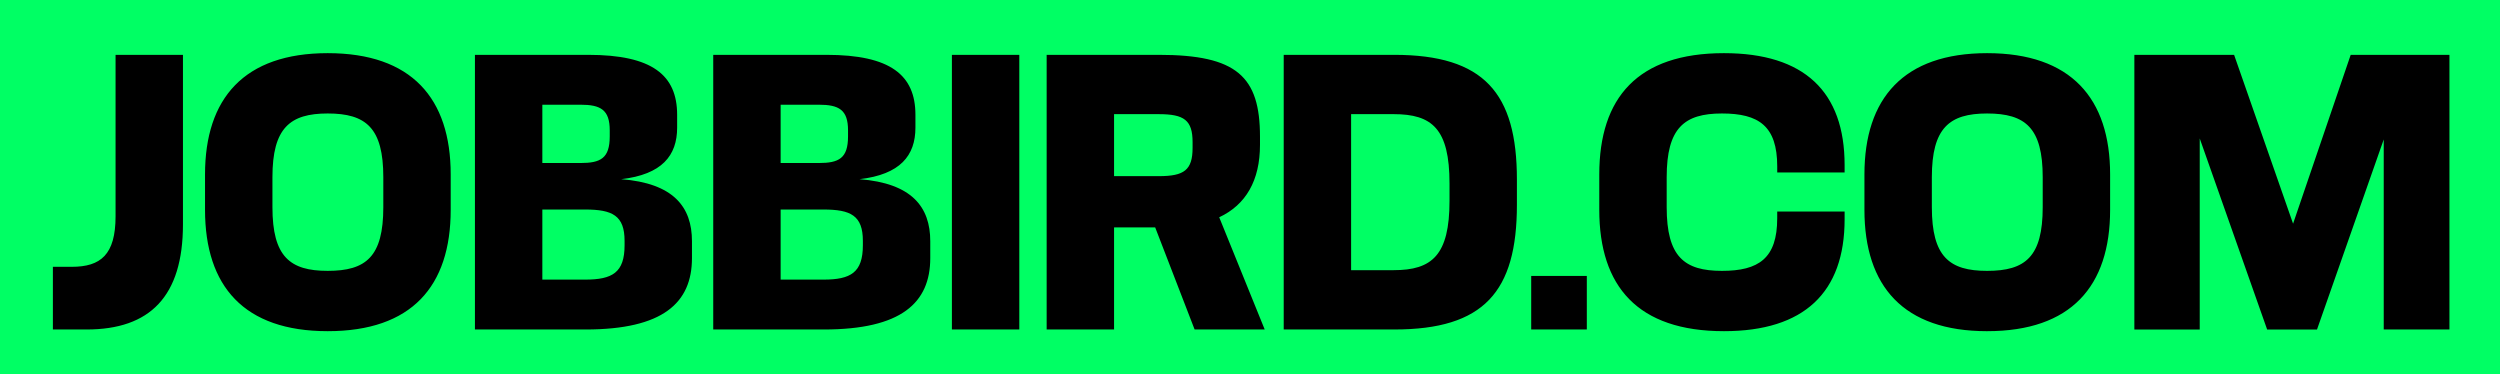
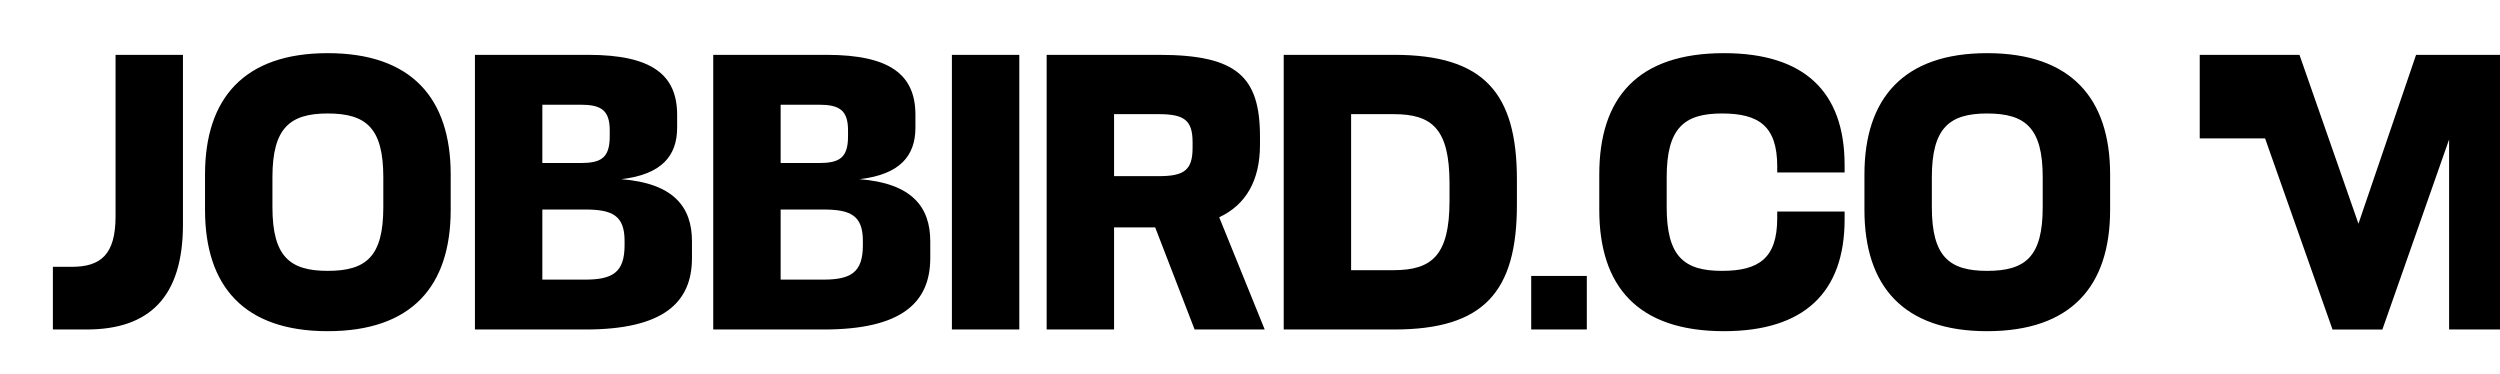
<svg xmlns="http://www.w3.org/2000/svg" width="187" height="28">
  <g fill="none" fill-rule="evenodd">
-     <path fill="#00FF64" d="M0 28h187V0H0z" />
-     <path fill="#000" d="M3.956 19.958h1.41c2.169 0 3.278-.908 3.278-3.782V4.102h5.041v12.68c0 5.394-2.47 7.864-7.209 7.864h-2.52v-4.688m20.556-11.47c-2.823 0-4.134 1.084-4.134 4.765v2.243c0 3.706 1.311 4.764 4.134 4.764 2.873 0 4.16-1.058 4.16-4.764v-2.243c0-3.68-1.287-4.765-4.16-4.765zm0 16.284c-6.251 0-9.176-3.352-9.176-9.075V13.05c0-5.696 2.925-9.074 9.176-9.074 6.277 0 9.2 3.378 9.2 9.074v2.647c0 5.723-2.923 9.075-9.2 9.075zm16.055-9.1v5.243h3.202c2.041 0 2.949-.529 2.949-2.57v-.328c0-1.891-.908-2.345-2.95-2.345h-3.2zm0-7.84v4.362h2.849c1.512 0 2.192-.353 2.192-1.992v-.454c0-1.537-.68-1.916-2.192-1.916h-2.849zm-5.042-3.73h8.47c4.79 0 6.655 1.513 6.655 4.487v.958c0 2.092-1.134 3.503-4.185 3.856 3.908.303 5.294 2.068 5.294 4.639v1.26c0 3.353-2.168 5.344-7.966 5.344h-8.268V4.102zm22.867 11.57v5.243h3.201c2.042 0 2.95-.529 2.95-2.57v-.328c0-1.891-.908-2.345-2.95-2.345h-3.201zm0-7.84v4.362h2.848c1.513 0 2.193-.353 2.193-1.992v-.454c0-1.537-.68-1.916-2.193-1.916h-2.848zm-5.042-3.73h8.47c4.789 0 6.654 1.513 6.654 4.487v.958c0 2.092-1.134 3.503-4.184 3.856 3.907.303 5.294 2.068 5.294 4.639v1.26c0 3.353-2.168 5.344-7.966 5.344H53.35V4.102zm17.852 20.544h5.042V4.102h-5.042zm12.13-16.107v4.637h3.353c1.89 0 2.52-.453 2.52-2.117v-.428c0-1.639-.63-2.092-2.52-2.092h-3.353zm3.075 8.47h-3.075v7.637H78.29V4.102h8.395c5.823 0 7.562 1.613 7.562 6.125v.605c0 2.673-1.059 4.488-3.05 5.42l3.403 8.394h-5.243l-2.95-7.638zm14.656-8.47v11.67h3.176c2.874 0 4.185-1.109 4.185-5.192V13.73c0-4.108-1.31-5.192-4.185-5.192h-3.176zm-5.041-4.437h8.267c6.706 0 9.176 2.849 9.176 9.327v1.89c0 6.504-2.47 9.327-9.176 9.327h-8.267V4.102zm18.512 20.544h4.16v-4.008h-4.16zm23.443-8.822v.58c0 5.47-3.024 8.368-9.024 8.368-6.453 0-9.327-3.352-9.327-9.075V13.05c0-5.747 2.874-9.074 9.327-9.074 6 0 9.024 2.874 9.024 8.37v.553h-5.04v-.453c0-3.026-1.387-3.958-4.135-3.958-2.823 0-4.134 1.084-4.134 4.765v2.243c0 3.706 1.31 4.764 4.134 4.764 2.748 0 4.134-.933 4.134-3.932v-.504h5.041m10.658-7.336c-2.823 0-4.133 1.084-4.133 4.765v2.243c0 3.706 1.31 4.764 4.133 4.764 2.874 0 4.16-1.058 4.16-4.764v-2.243c0-3.68-1.286-4.765-4.16-4.765zm0 16.284c-6.251 0-9.175-3.352-9.175-9.075V13.05c0-5.696 2.924-9.074 9.175-9.074 6.278 0 9.202 3.378 9.202 9.074v2.647c0 5.723-2.924 9.075-9.202 9.075zm15.905-14.419v14.293h-4.89V4.102h7.46l4.412 12.63 4.31-12.63h7.386v20.544h-4.915V10.43l-4.991 14.217h-3.73l-5.043-14.293" />
+     <path fill="#000" d="M3.956 19.958h1.41c2.169 0 3.278-.908 3.278-3.782V4.102h5.041v12.68c0 5.394-2.47 7.864-7.209 7.864h-2.52v-4.688m20.556-11.47c-2.823 0-4.134 1.084-4.134 4.765v2.243c0 3.706 1.311 4.764 4.134 4.764 2.873 0 4.16-1.058 4.16-4.764v-2.243c0-3.68-1.287-4.765-4.16-4.765zm0 16.284c-6.251 0-9.176-3.352-9.176-9.075V13.05c0-5.696 2.925-9.074 9.176-9.074 6.277 0 9.2 3.378 9.2 9.074v2.647c0 5.723-2.923 9.075-9.2 9.075zm16.055-9.1v5.243h3.202c2.041 0 2.949-.529 2.949-2.57v-.328c0-1.891-.908-2.345-2.95-2.345h-3.2zm0-7.84v4.362h2.849c1.512 0 2.192-.353 2.192-1.992v-.454c0-1.537-.68-1.916-2.192-1.916h-2.849zm-5.042-3.73h8.47c4.79 0 6.655 1.513 6.655 4.487v.958c0 2.092-1.134 3.503-4.185 3.856 3.908.303 5.294 2.068 5.294 4.639v1.26c0 3.353-2.168 5.344-7.966 5.344h-8.268V4.102zm22.867 11.57v5.243h3.201c2.042 0 2.95-.529 2.95-2.57v-.328c0-1.891-.908-2.345-2.95-2.345h-3.201zm0-7.84v4.362h2.848c1.513 0 2.193-.353 2.193-1.992v-.454c0-1.537-.68-1.916-2.193-1.916h-2.848zm-5.042-3.73h8.47c4.789 0 6.654 1.513 6.654 4.487v.958c0 2.092-1.134 3.503-4.184 3.856 3.907.303 5.294 2.068 5.294 4.639v1.26c0 3.353-2.168 5.344-7.966 5.344H53.35V4.102zm17.852 20.544h5.042V4.102h-5.042zm12.13-16.107v4.637h3.353c1.89 0 2.52-.453 2.52-2.117v-.428c0-1.639-.63-2.092-2.52-2.092h-3.353zm3.075 8.47h-3.075v7.637H78.29V4.102h8.395c5.823 0 7.562 1.613 7.562 6.125v.605c0 2.673-1.059 4.488-3.05 5.42l3.403 8.394h-5.243l-2.95-7.638zm14.656-8.47v11.67h3.176c2.874 0 4.185-1.109 4.185-5.192V13.73c0-4.108-1.31-5.192-4.185-5.192h-3.176zm-5.041-4.437h8.267c6.706 0 9.176 2.849 9.176 9.327v1.89c0 6.504-2.47 9.327-9.176 9.327h-8.267V4.102zm18.512 20.544h4.16v-4.008h-4.16zm23.443-8.822v.58c0 5.47-3.024 8.368-9.024 8.368-6.453 0-9.327-3.352-9.327-9.075V13.05c0-5.747 2.874-9.074 9.327-9.074 6 0 9.024 2.874 9.024 8.37v.553h-5.04v-.453c0-3.026-1.387-3.958-4.135-3.958-2.823 0-4.134 1.084-4.134 4.765v2.243c0 3.706 1.31 4.764 4.134 4.764 2.748 0 4.134-.933 4.134-3.932v-.504h5.041m10.658-7.336c-2.823 0-4.133 1.084-4.133 4.765v2.243c0 3.706 1.31 4.764 4.133 4.764 2.874 0 4.16-1.058 4.16-4.764v-2.243c0-3.68-1.286-4.765-4.16-4.765zm0 16.284c-6.251 0-9.175-3.352-9.175-9.075V13.05c0-5.696 2.924-9.074 9.175-9.074 6.278 0 9.202 3.378 9.202 9.074v2.647c0 5.723-2.924 9.075-9.202 9.075zm15.905-14.419v14.293V4.102h7.46l4.412 12.63 4.31-12.63h7.386v20.544h-4.915V10.43l-4.991 14.217h-3.73l-5.043-14.293" />
  </g>
</svg>